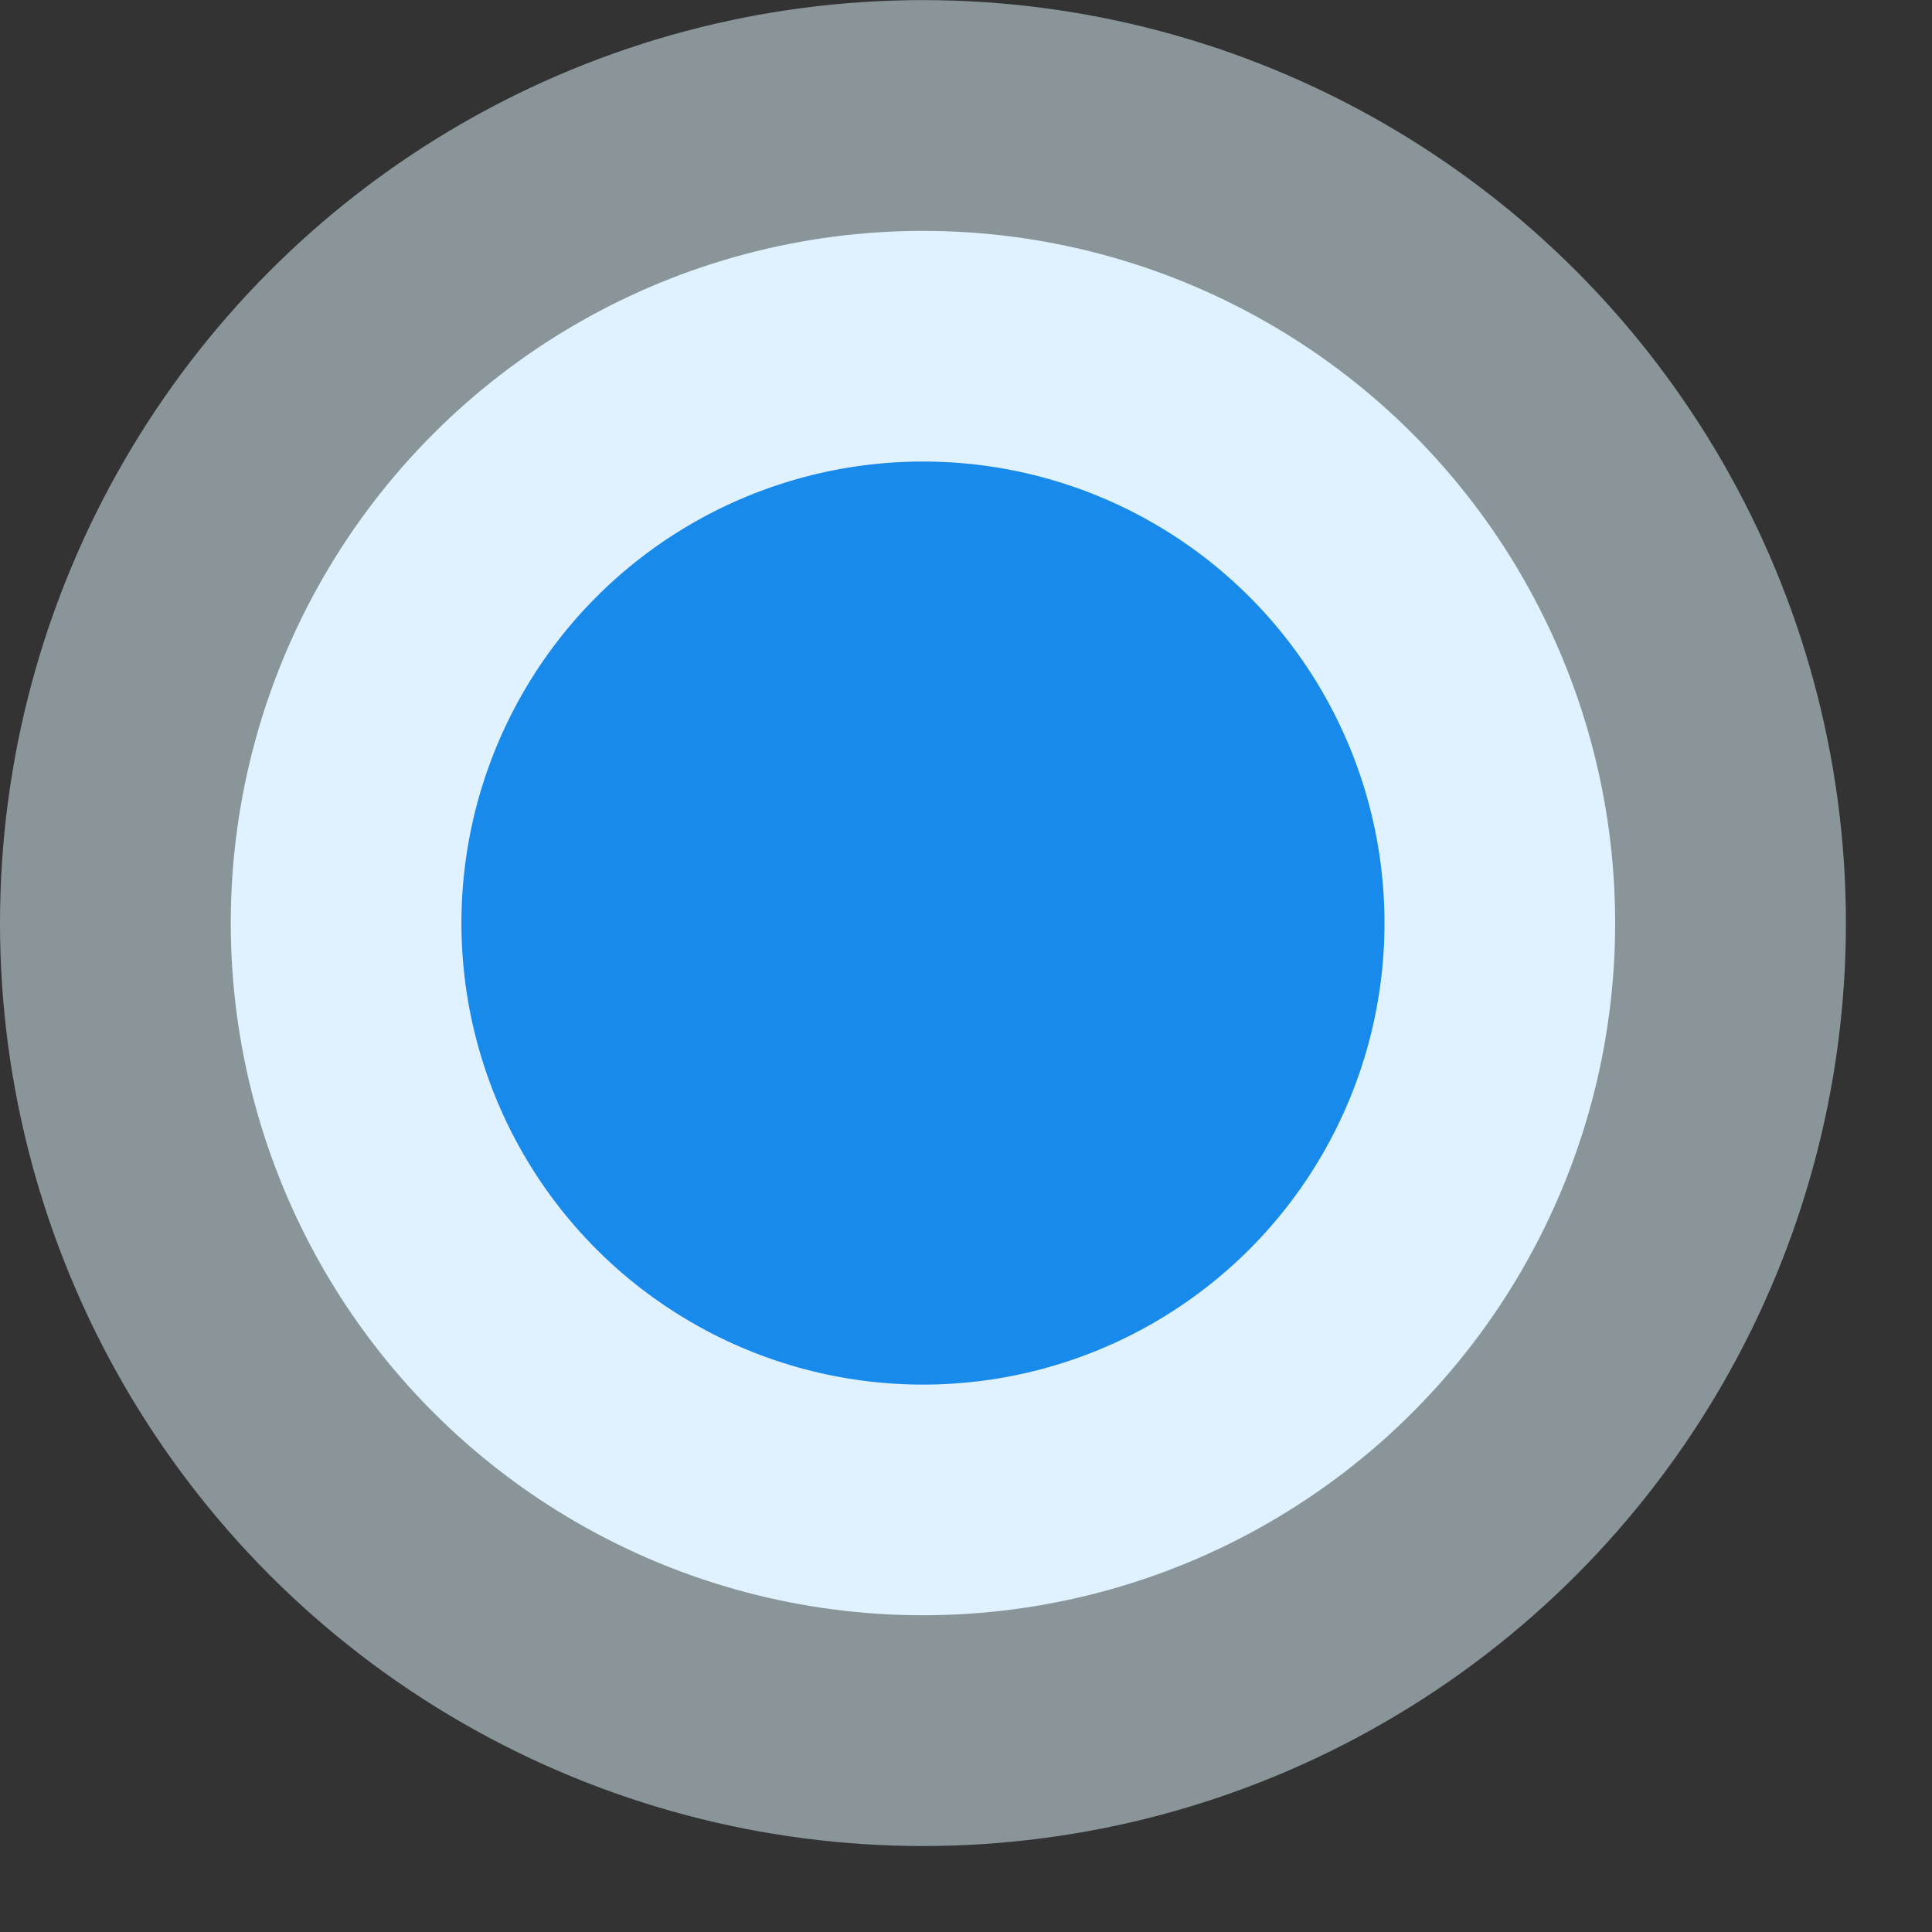
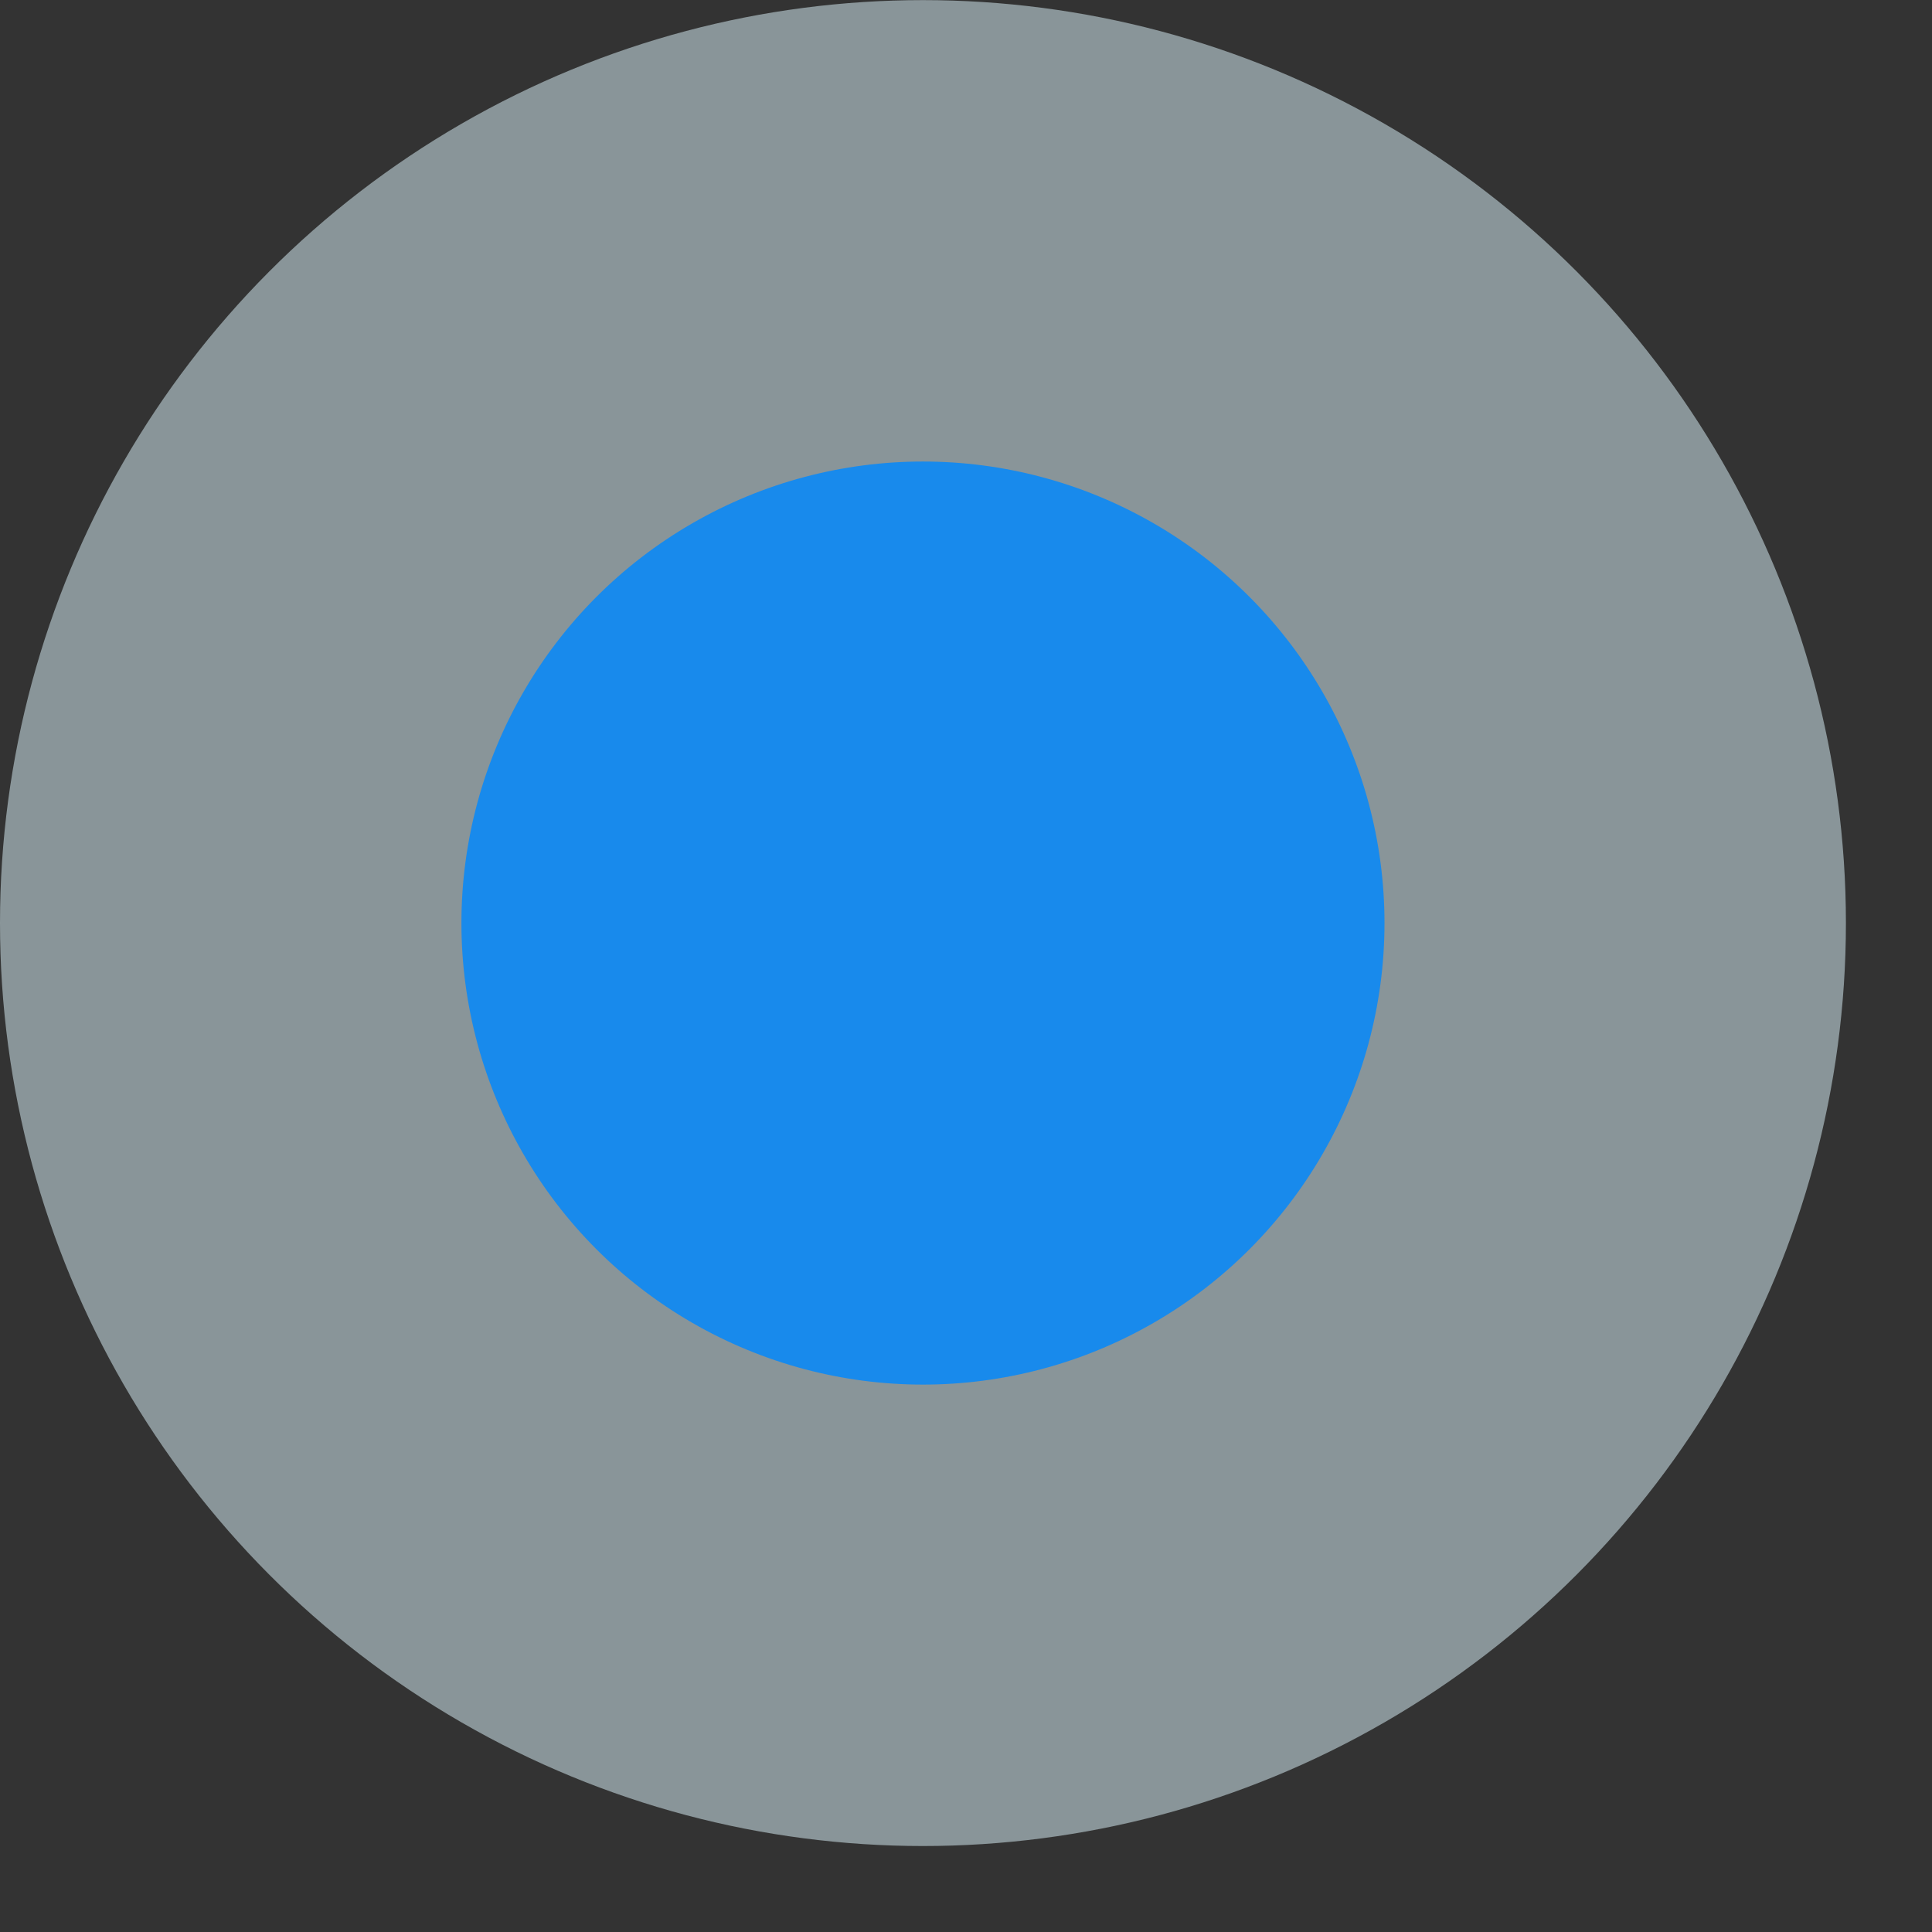
<svg xmlns="http://www.w3.org/2000/svg" fill="none" height="100%" overflow="visible" preserveAspectRatio="none" style="display: block;" viewBox="0 0 18 18" width="100%">
  <rect x="0" y="0" width="18" height="18" fill="#333333" stroke="none" />
  <g id="Group 31">
-     <circle cx="8.599" cy="8.6" fill="#E0EAFF" id="Ellipse 2" r="6.449" />
    <circle cx="8.599" cy="8.6" fill="#E0F9FF" fill-opacity="0.5" id="Ellipse 3" r="8.599" />
    <circle cx="8.599" cy="8.6" fill="#188AEC" id="Ellipse 1" r="4.3" />
  </g>
</svg>